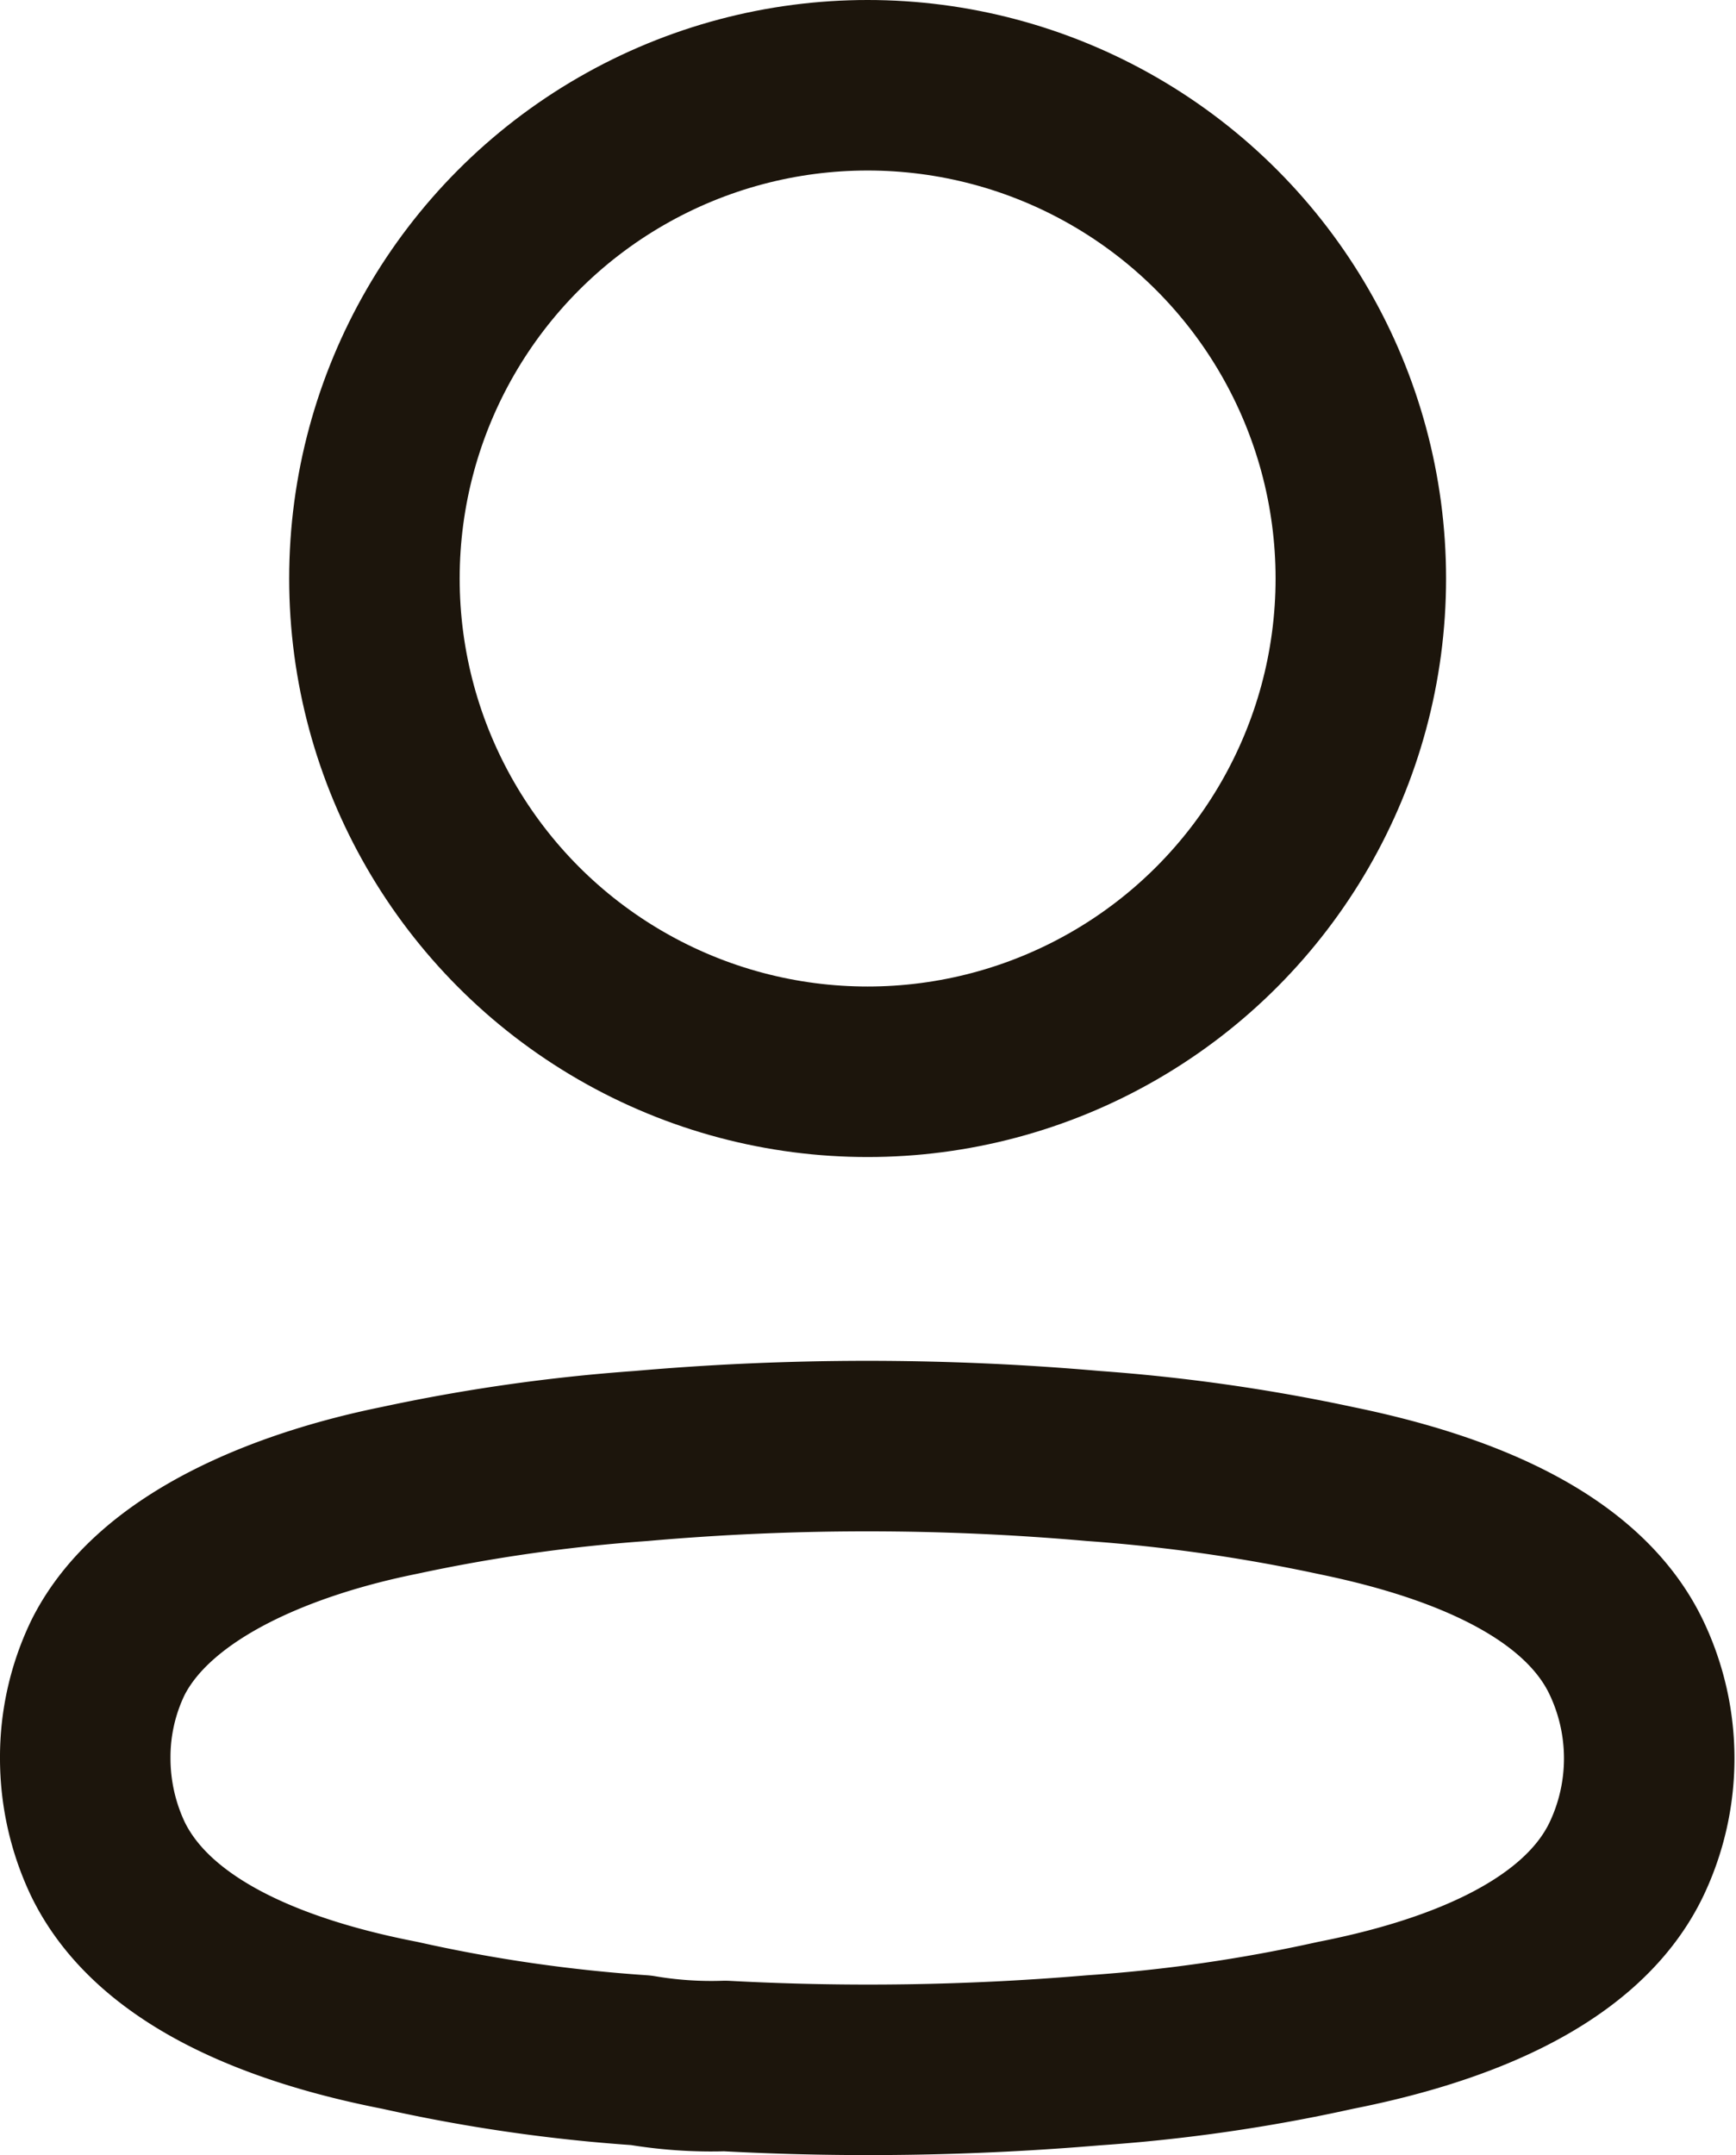
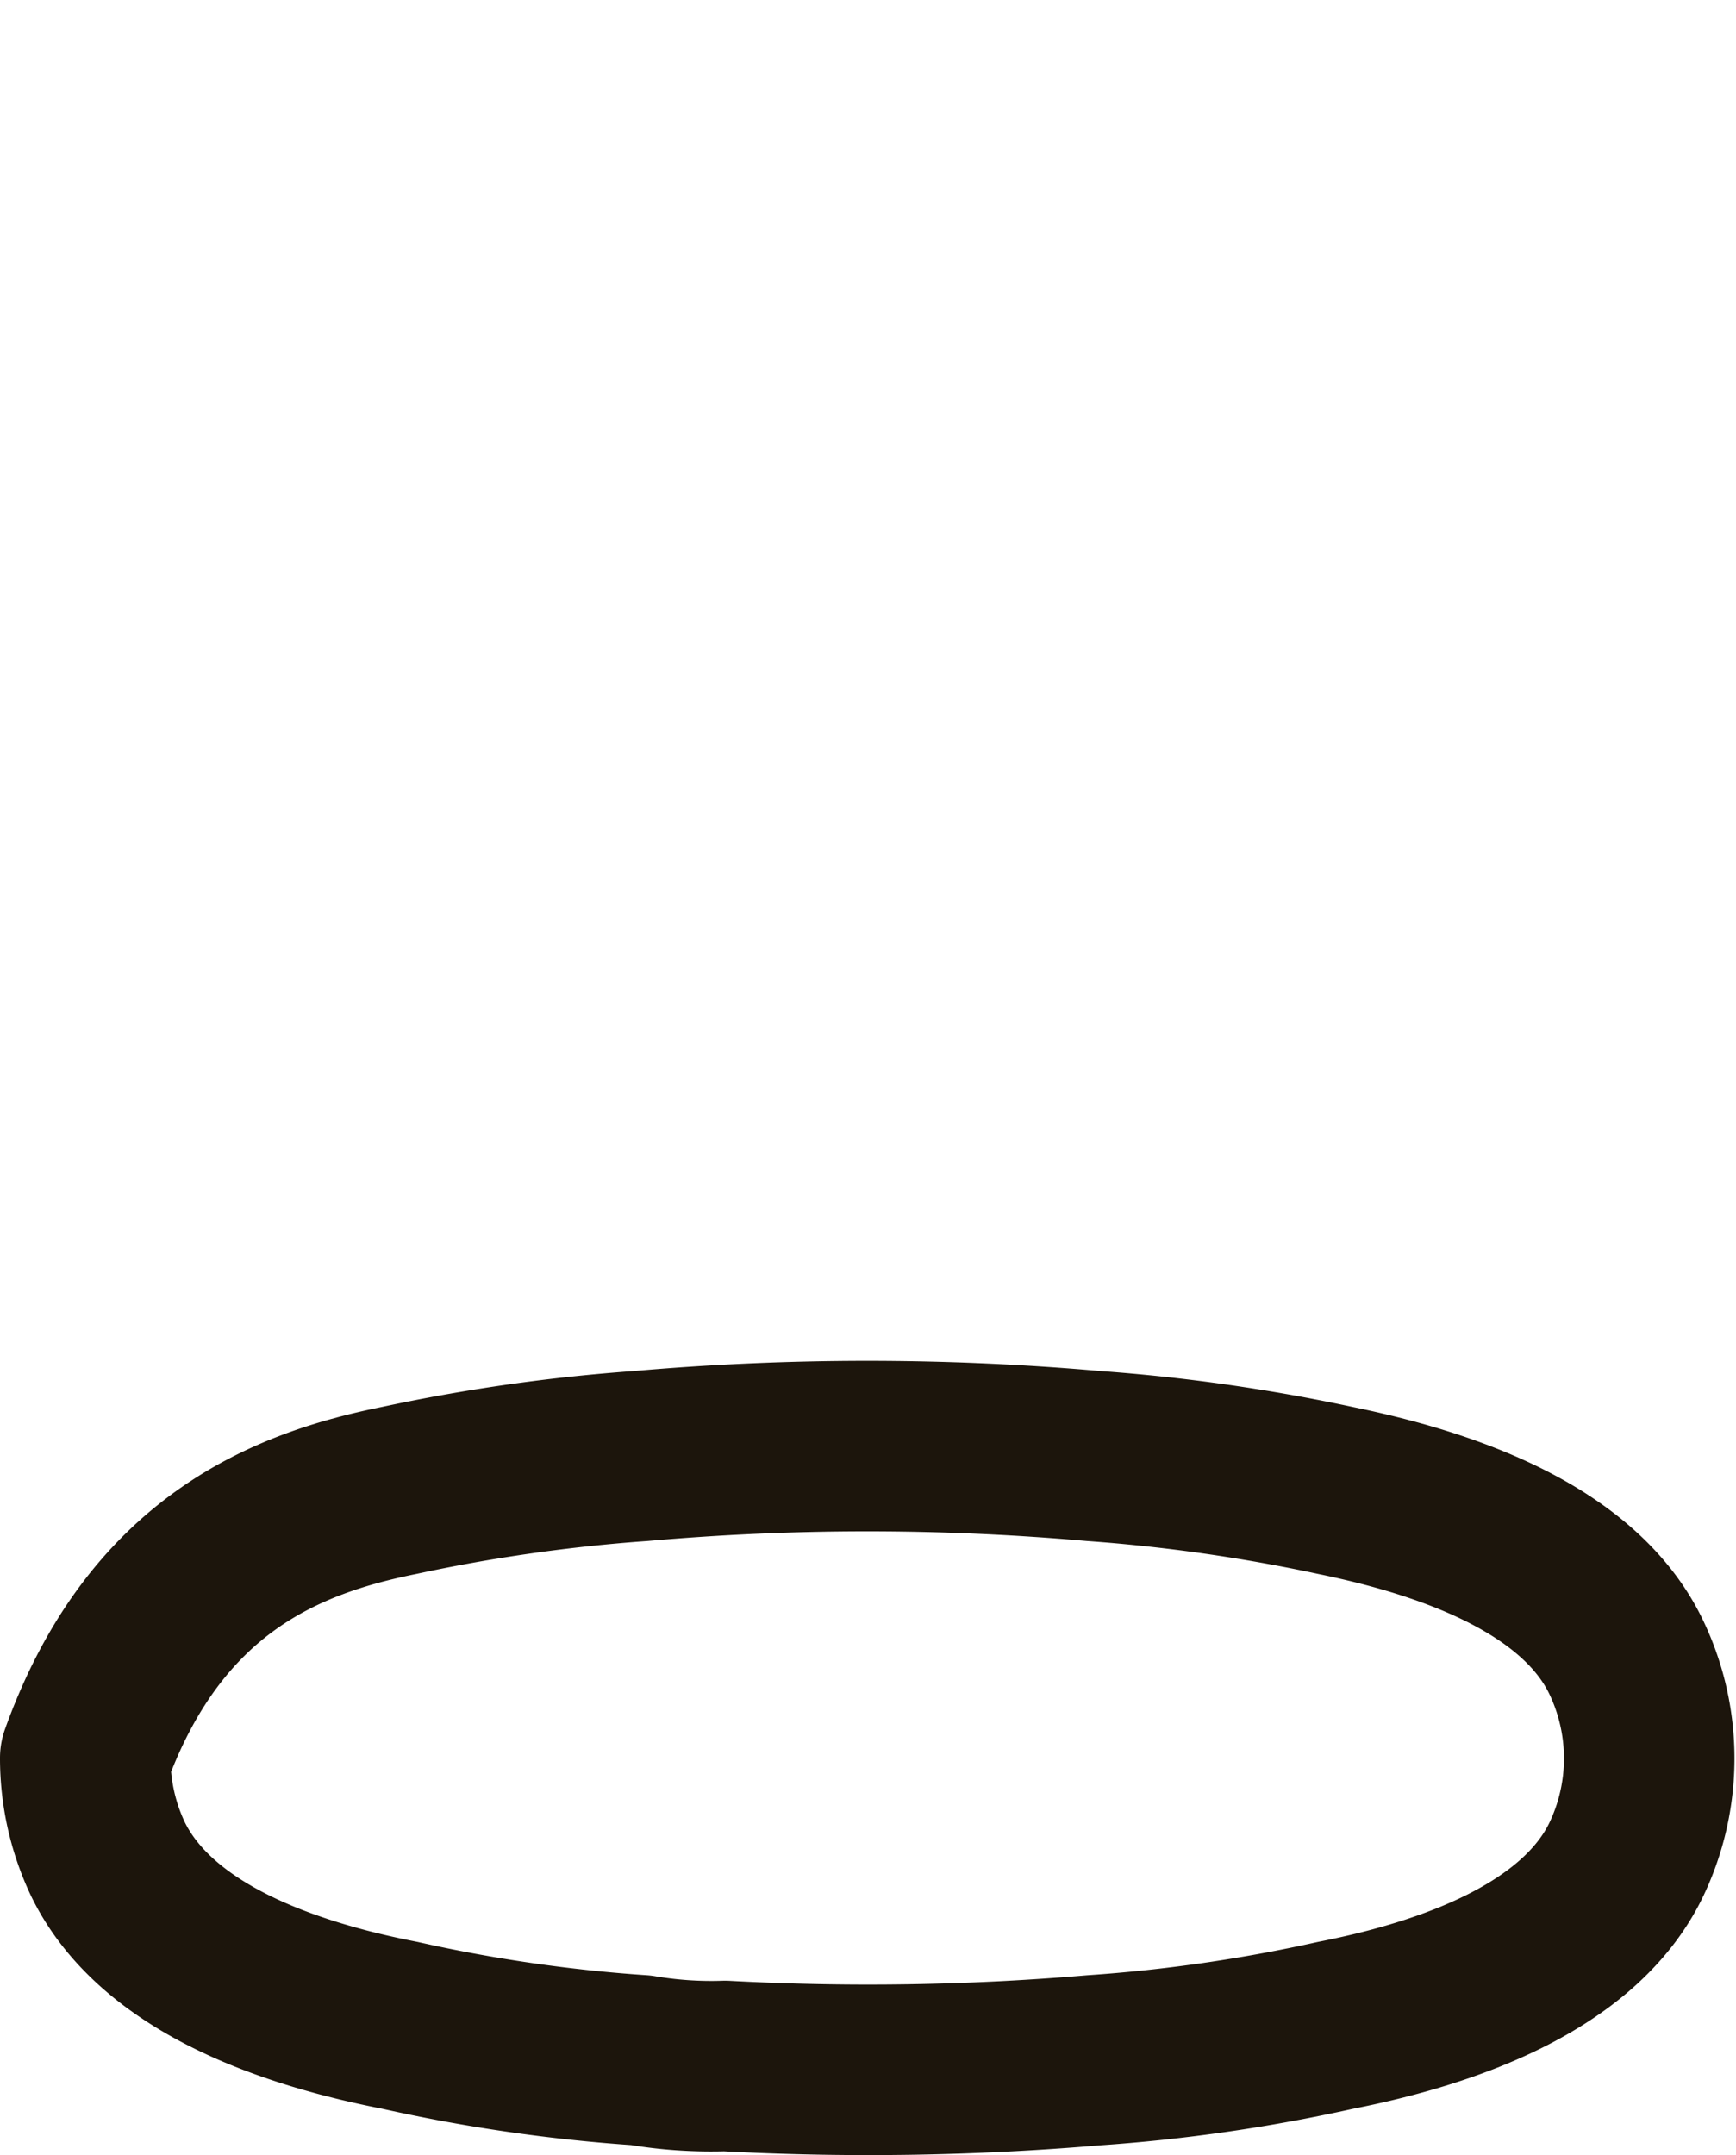
<svg xmlns="http://www.w3.org/2000/svg" width="18.328" height="22.75" viewBox="0 0 18.328 22.75">
  <g id="Profile" transform="translate(0.9 0.9)">
-     <ellipse id="Ellipse_736" cx="5.207" cy="5.207" rx="5.207" ry="5.207" transform="translate(3.053)" fill="none" stroke="#1c150c" stroke-linecap="round" stroke-linejoin="round" stroke-miterlimit="10" stroke-width="1.8" />
-     <path id="Path_33945" d="M0,3.287A2.414,2.414,0,0,1,.239,2.23C.738,1.232,2.145.7,3.312.464A18.3,18.3,0,0,1,5.866.1a27.3,27.3,0,0,1,4.778,0A18.5,18.5,0,0,1,13.2.464c1.167.239,2.574.718,3.072,1.766a2.474,2.474,0,0,1,0,2.125C15.772,5.4,14.365,5.881,13.2,6.11a17.128,17.128,0,0,1-2.554.369,28.141,28.141,0,0,1-3.891.06,4.431,4.431,0,0,1-.888-.06A16.809,16.809,0,0,1,3.322,6.11C2.145,5.881.748,5.4.239,4.354A2.484,2.484,0,0,1,0,3.287Z" transform="translate(0 14.37)" fill="none" stroke="#1c150c" stroke-linecap="round" stroke-linejoin="round" stroke-miterlimit="10" stroke-width="1.8" />
+     <path id="Path_33945" d="M0,3.287C.738,1.232,2.145.7,3.312.464A18.3,18.3,0,0,1,5.866.1a27.3,27.3,0,0,1,4.778,0A18.5,18.5,0,0,1,13.2.464c1.167.239,2.574.718,3.072,1.766a2.474,2.474,0,0,1,0,2.125C15.772,5.4,14.365,5.881,13.2,6.11a17.128,17.128,0,0,1-2.554.369,28.141,28.141,0,0,1-3.891.06,4.431,4.431,0,0,1-.888-.06A16.809,16.809,0,0,1,3.322,6.11C2.145,5.881.748,5.4.239,4.354A2.484,2.484,0,0,1,0,3.287Z" transform="translate(0 14.37)" fill="none" stroke="#1c150c" stroke-linecap="round" stroke-linejoin="round" stroke-miterlimit="10" stroke-width="1.8" />
  </g>
</svg>